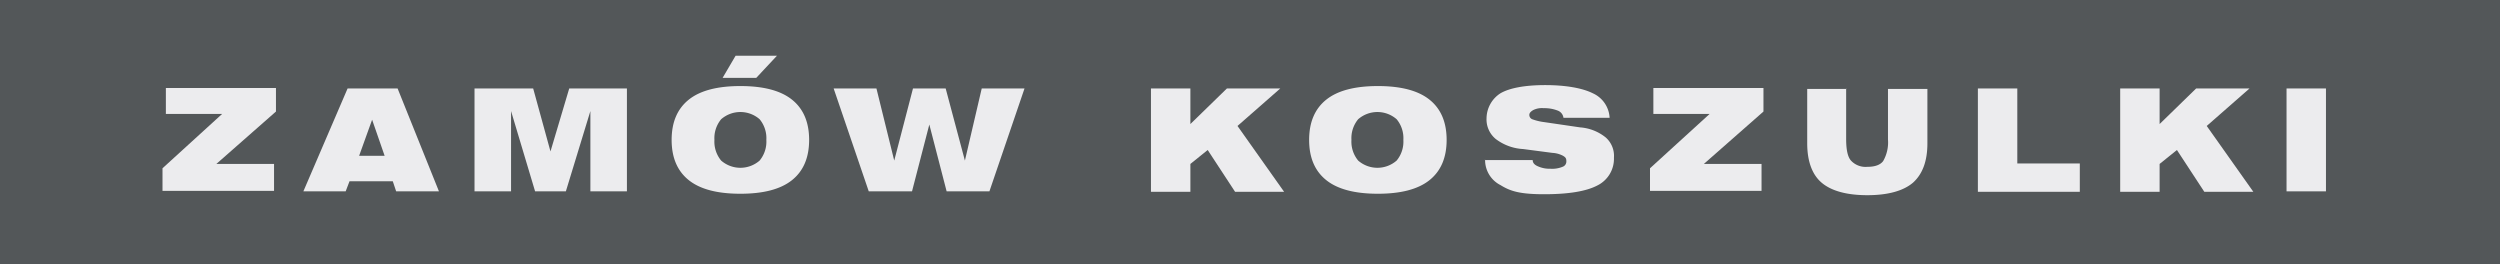
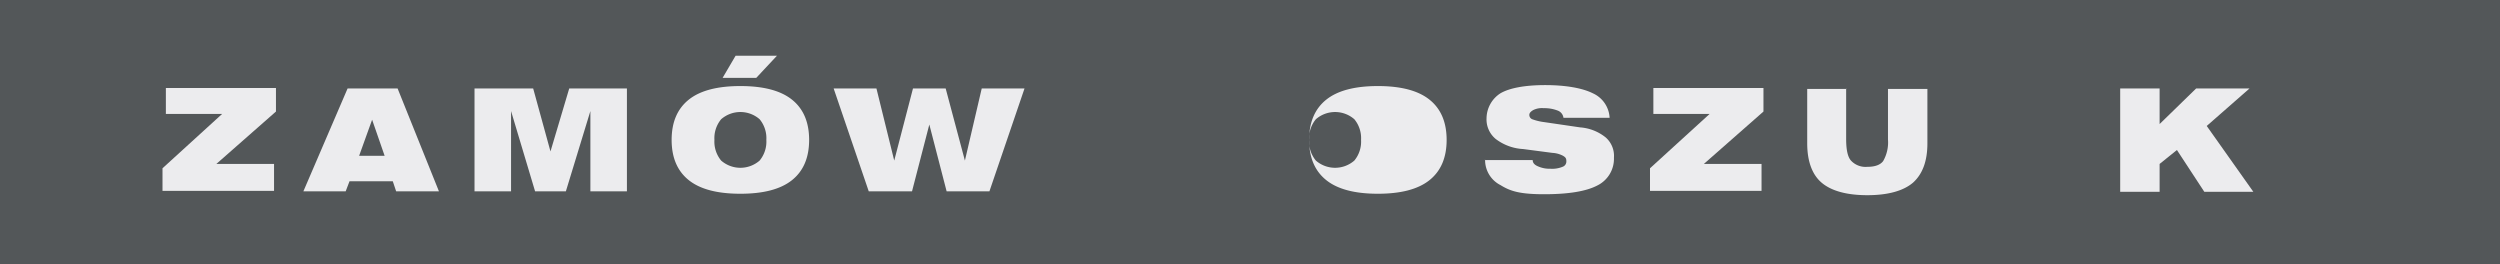
<svg xmlns="http://www.w3.org/2000/svg" id="zamow" width="520" height="55" viewBox="0 0 520 55">
  <rect id="Rectangle_1" data-name="Rectangle 1" width="520" height="55" fill="#535759" />
  <g id="Group_1" data-name="Group 1">
    <path id="Path_1" data-name="Path 1" d="M33.8,39.8V35L46.2,23.7H34.5V18.3H57.4v4.9L45,34.1H57v5.6H33.8Z" fill="#ececee" />
    <path id="Path_2" data-name="Path 2" d="M63.1,39.8l9.2-21.4H82.7l8.6,21.4H82.4l-.7-2.1h-9l-.8,2.1H63.1Zm11.6-7.4H80l-2.6-7.5-2.7,7.5Z" fill="#ececee" />
    <path id="Path_3" data-name="Path 3" d="M98.7,39.8V18.4h12.2l3.6,13.1,3.9-13.1h12V39.8h-7.6V23.1l-5.1,16.7h-6.4l-5-16.7V39.8Z" fill="#ececee" />
    <path id="Path_4" data-name="Path 4" d="M139.7,29.1q0-5.55,3.6-8.4c2.4-1.9,6-2.8,10.7-2.8s8.3.9,10.7,2.8,3.6,4.7,3.6,8.4-1.2,6.5-3.6,8.4-6,2.8-10.7,2.8-8.3-.9-10.7-2.8S139.7,32.8,139.7,29.1Zm8.9,0a6.17,6.17,0,0,0,1.4,4.3,6.083,6.083,0,0,0,8,0,6.17,6.17,0,0,0,1.4-4.3,6.17,6.17,0,0,0-1.4-4.3,6.083,6.083,0,0,0-8,0,6.17,6.17,0,0,0-1.4,4.3Zm1.7-12.9,2.7-4.6h8.6l-4.3,4.6Z" fill="#ececee" />
    <path id="Path_5" data-name="Path 5" d="M180.7,39.8l-7.3-21.4h8.9l3.7,15,3.9-15h6.8l4,15,3.5-15h8.9l-7.3,21.4h-8.9l-3.6-13.9-3.6,13.9h-9Z" fill="#ececee" />
-     <path id="Path_6" data-name="Path 6" d="M239.4,39.8V18.4h8.2v7.4l7.6-7.4h11.1l-8.9,7.8,9.7,13.7H256.9l-5.7-8.7-3.6,2.9v5.8h-8.2Z" fill="#ececee" />
-     <path id="Path_7" data-name="Path 7" d="M272.3,29.1q0-5.55,3.6-8.4c2.4-1.9,6-2.8,10.7-2.8s8.3.9,10.7,2.8,3.6,4.7,3.6,8.4-1.2,6.5-3.6,8.4-6,2.8-10.7,2.8-8.3-.9-10.7-2.8S272.3,32.8,272.3,29.1Zm8.8,0a6.17,6.17,0,0,0,1.4,4.3,6.083,6.083,0,0,0,8,0,6.17,6.17,0,0,0,1.4-4.3,6.17,6.17,0,0,0-1.4-4.3,6.083,6.083,0,0,0-8,0,6.17,6.17,0,0,0-1.4,4.3Z" fill="#ececee" />
+     <path id="Path_7" data-name="Path 7" d="M272.3,29.1q0-5.55,3.6-8.4c2.4-1.9,6-2.8,10.7-2.8s8.3.9,10.7,2.8,3.6,4.7,3.6,8.4-1.2,6.5-3.6,8.4-6,2.8-10.7,2.8-8.3-.9-10.7-2.8S272.3,32.8,272.3,29.1Za6.17,6.17,0,0,0,1.4,4.3,6.083,6.083,0,0,0,8,0,6.17,6.17,0,0,0,1.4-4.3,6.17,6.17,0,0,0-1.4-4.3,6.083,6.083,0,0,0-8,0,6.17,6.17,0,0,0-1.4,4.3Z" fill="#ececee" />
    <path id="Path_8" data-name="Path 8" d="M308.8,33.3h10c0,.6.4,1,1.1,1.3a5.991,5.991,0,0,0,2.6.5,5.668,5.668,0,0,0,2.5-.4,1.165,1.165,0,0,0,.8-1.2c0-.6-.2-.8-.7-1.1a5.3,5.3,0,0,0-2.2-.6l-6.1-.8a10.341,10.341,0,0,1-5.7-2.1,5.279,5.279,0,0,1-1.9-4.3,6.274,6.274,0,0,1,2.9-5.2c1.9-1.1,5.1-1.7,9.3-1.7s7.7.6,9.9,1.7a5.913,5.913,0,0,1,3.5,5.1h-9.6A1.846,1.846,0,0,0,324,23a7.562,7.562,0,0,0-2.9-.5,4.087,4.087,0,0,0-2.2.4c-.5.3-.8.6-.8,1a.961.961,0,0,0,.6.9,11.232,11.232,0,0,0,2.5.6l7.5,1.1a9.562,9.562,0,0,1,5.3,2.1,5.1,5.1,0,0,1,1.7,4.2,6.186,6.186,0,0,1-3.5,5.8c-2.3,1.2-6,1.8-11,1.8s-7-.6-9.1-1.9a5.842,5.842,0,0,1-3.2-5.3Z" fill="#ececee" />
    <path id="Path_9" data-name="Path 9" d="M343.2,39.8V35l12.4-11.3H343.9V18.3h22.9v4.9L354.4,34.1h12v5.6H343.2Z" fill="#ececee" />
    <path id="Path_10" data-name="Path 10" d="M384,18.4V28.9c0,2.2.3,3.7,1,4.5a4.142,4.142,0,0,0,3.4,1.3q2.4,0,3.3-1.2a7.822,7.822,0,0,0,1-4.5V18.5h8.2V29.8c0,3.7-1,6.4-3,8.2-2,1.7-5.2,2.6-9.5,2.6s-7.5-.9-9.5-2.6-3-4.5-3-8.2V18.5h8.2Z" fill="#ececee" />
-     <path id="Path_11" data-name="Path 11" d="M411.4,39.8V18.4h8.2V34h13v5.9H411.4Z" fill="#ececee" />
    <path id="Path_12" data-name="Path 12" d="M441,39.8V18.4h8.2v7.4l7.6-7.4h11.1L459,26.2l9.7,13.7H458.5l-5.7-8.7-3.6,2.9v5.8H441Z" fill="#ececee" />
-     <path id="Path_13" data-name="Path 13" d="M475.6,39.8V18.4h8.2V39.8Z" fill="#ececee" />
  </g>
</svg>